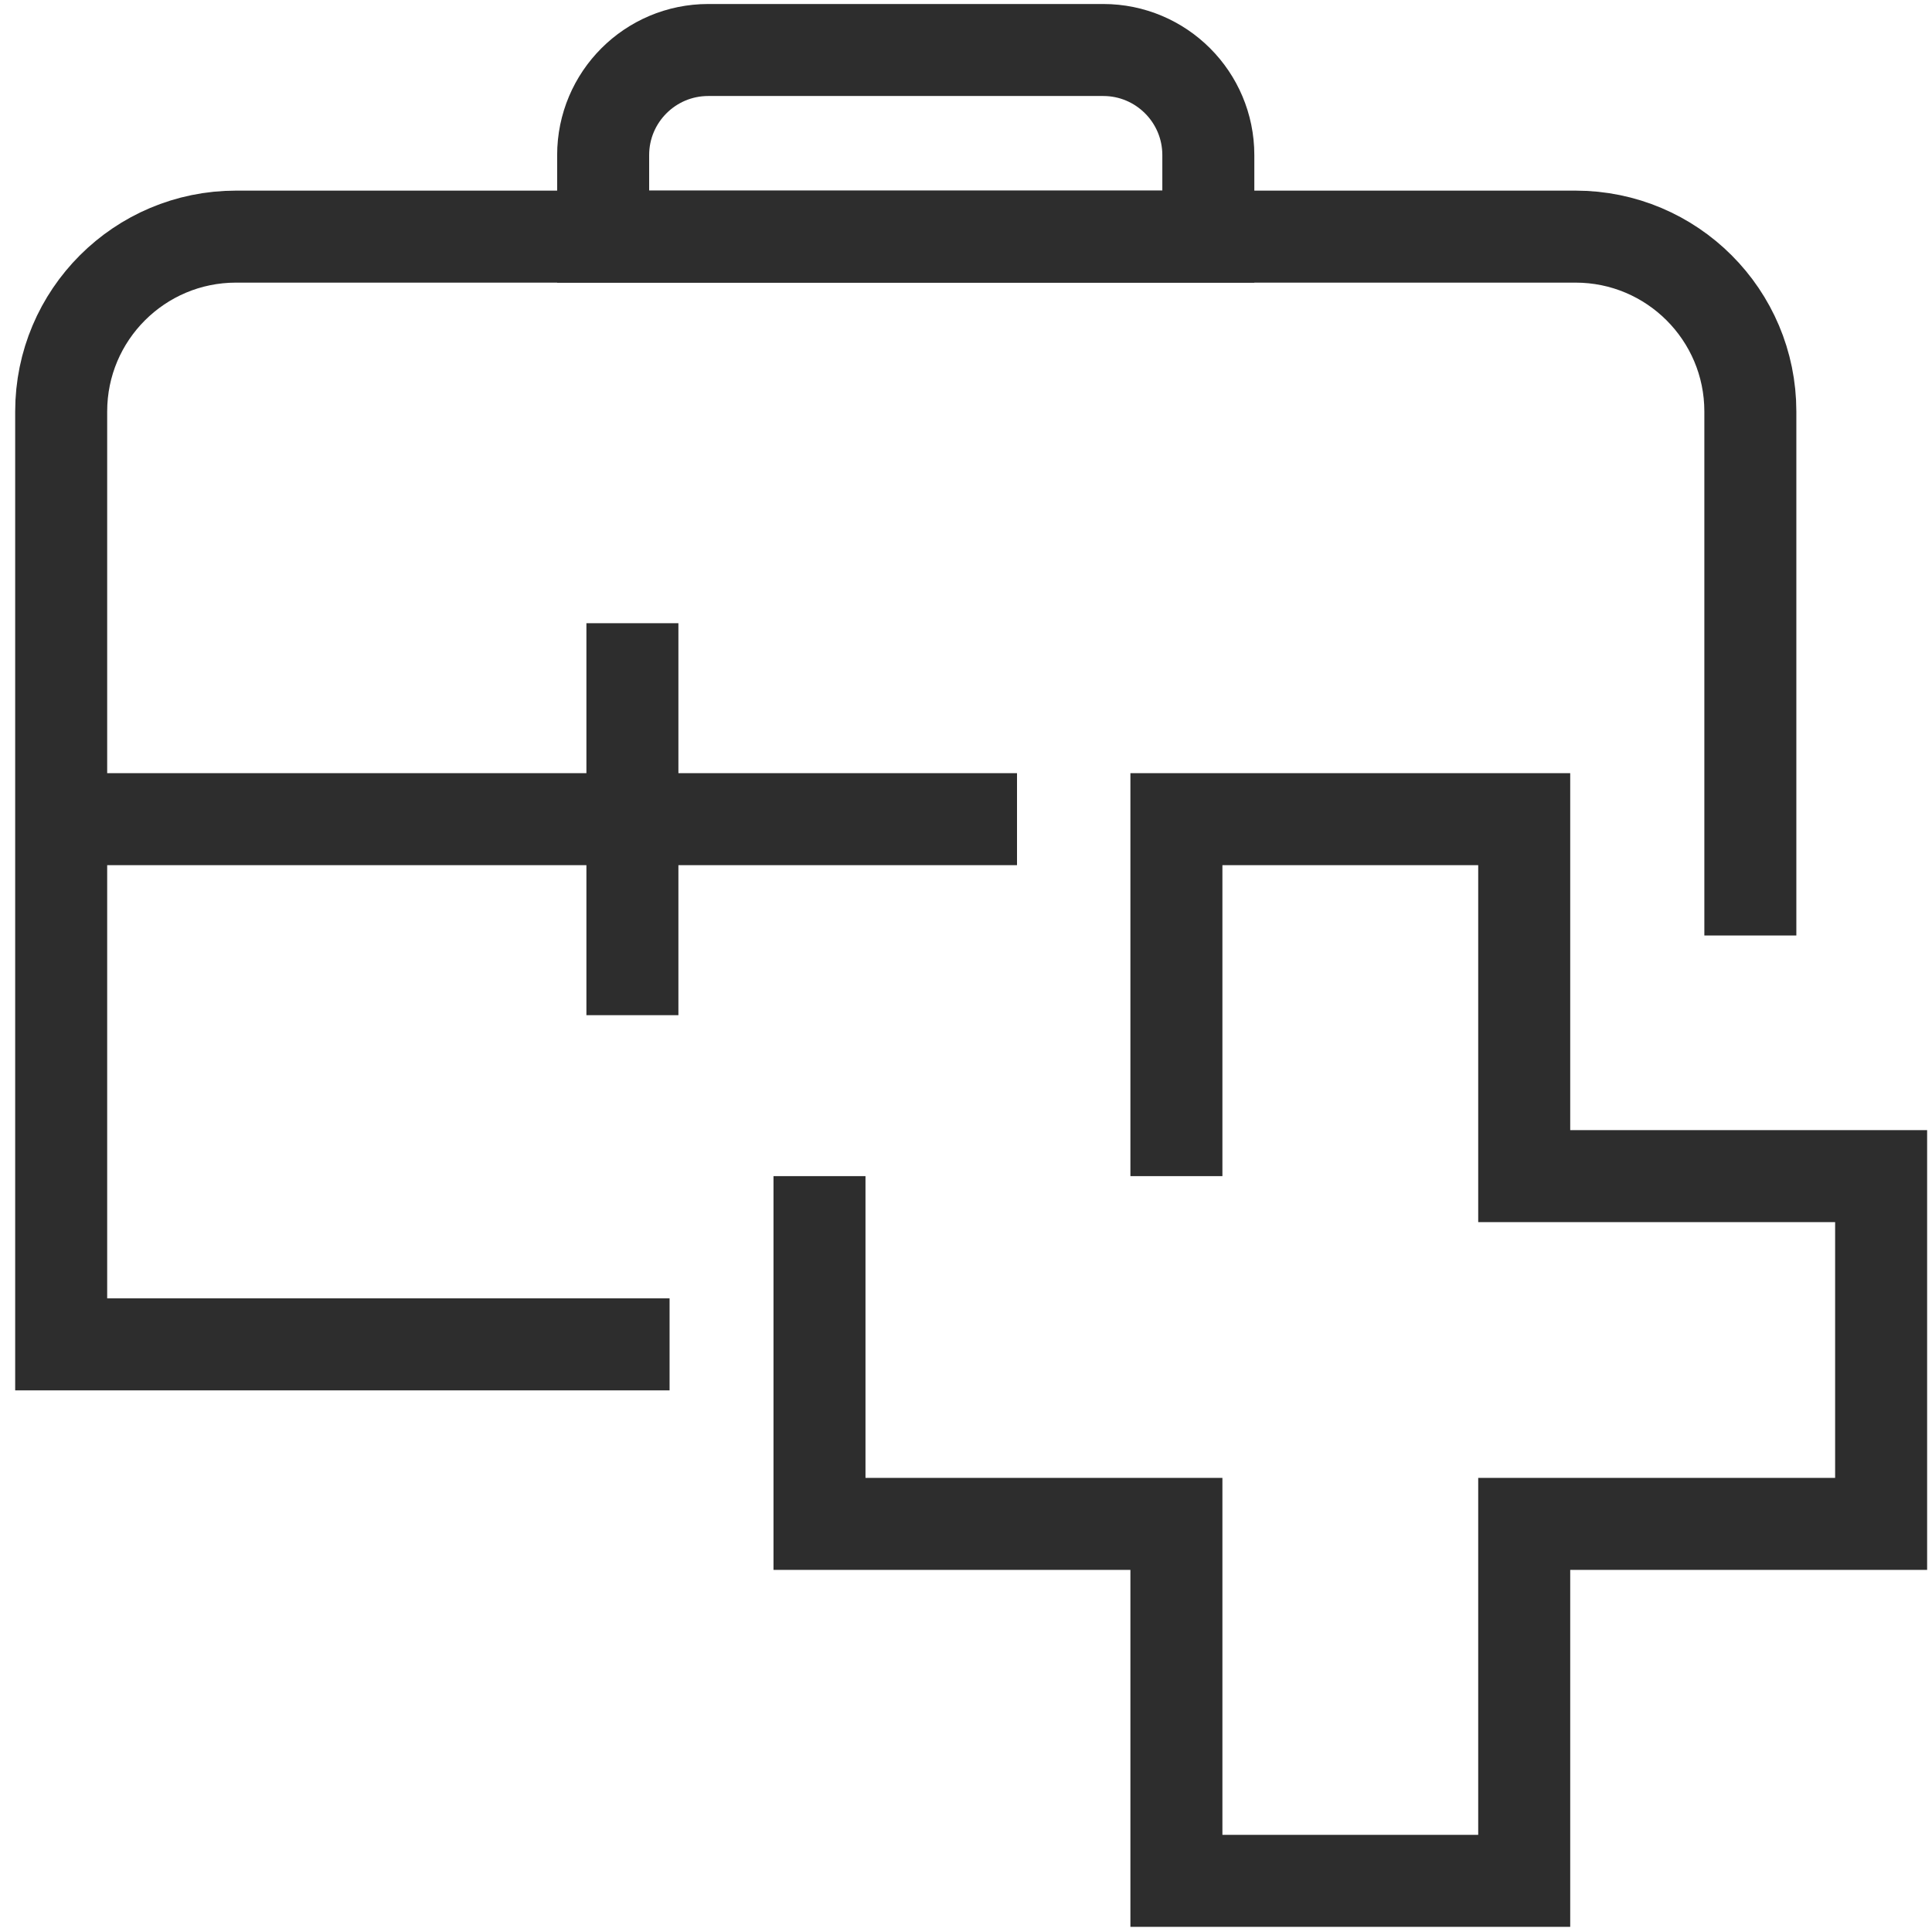
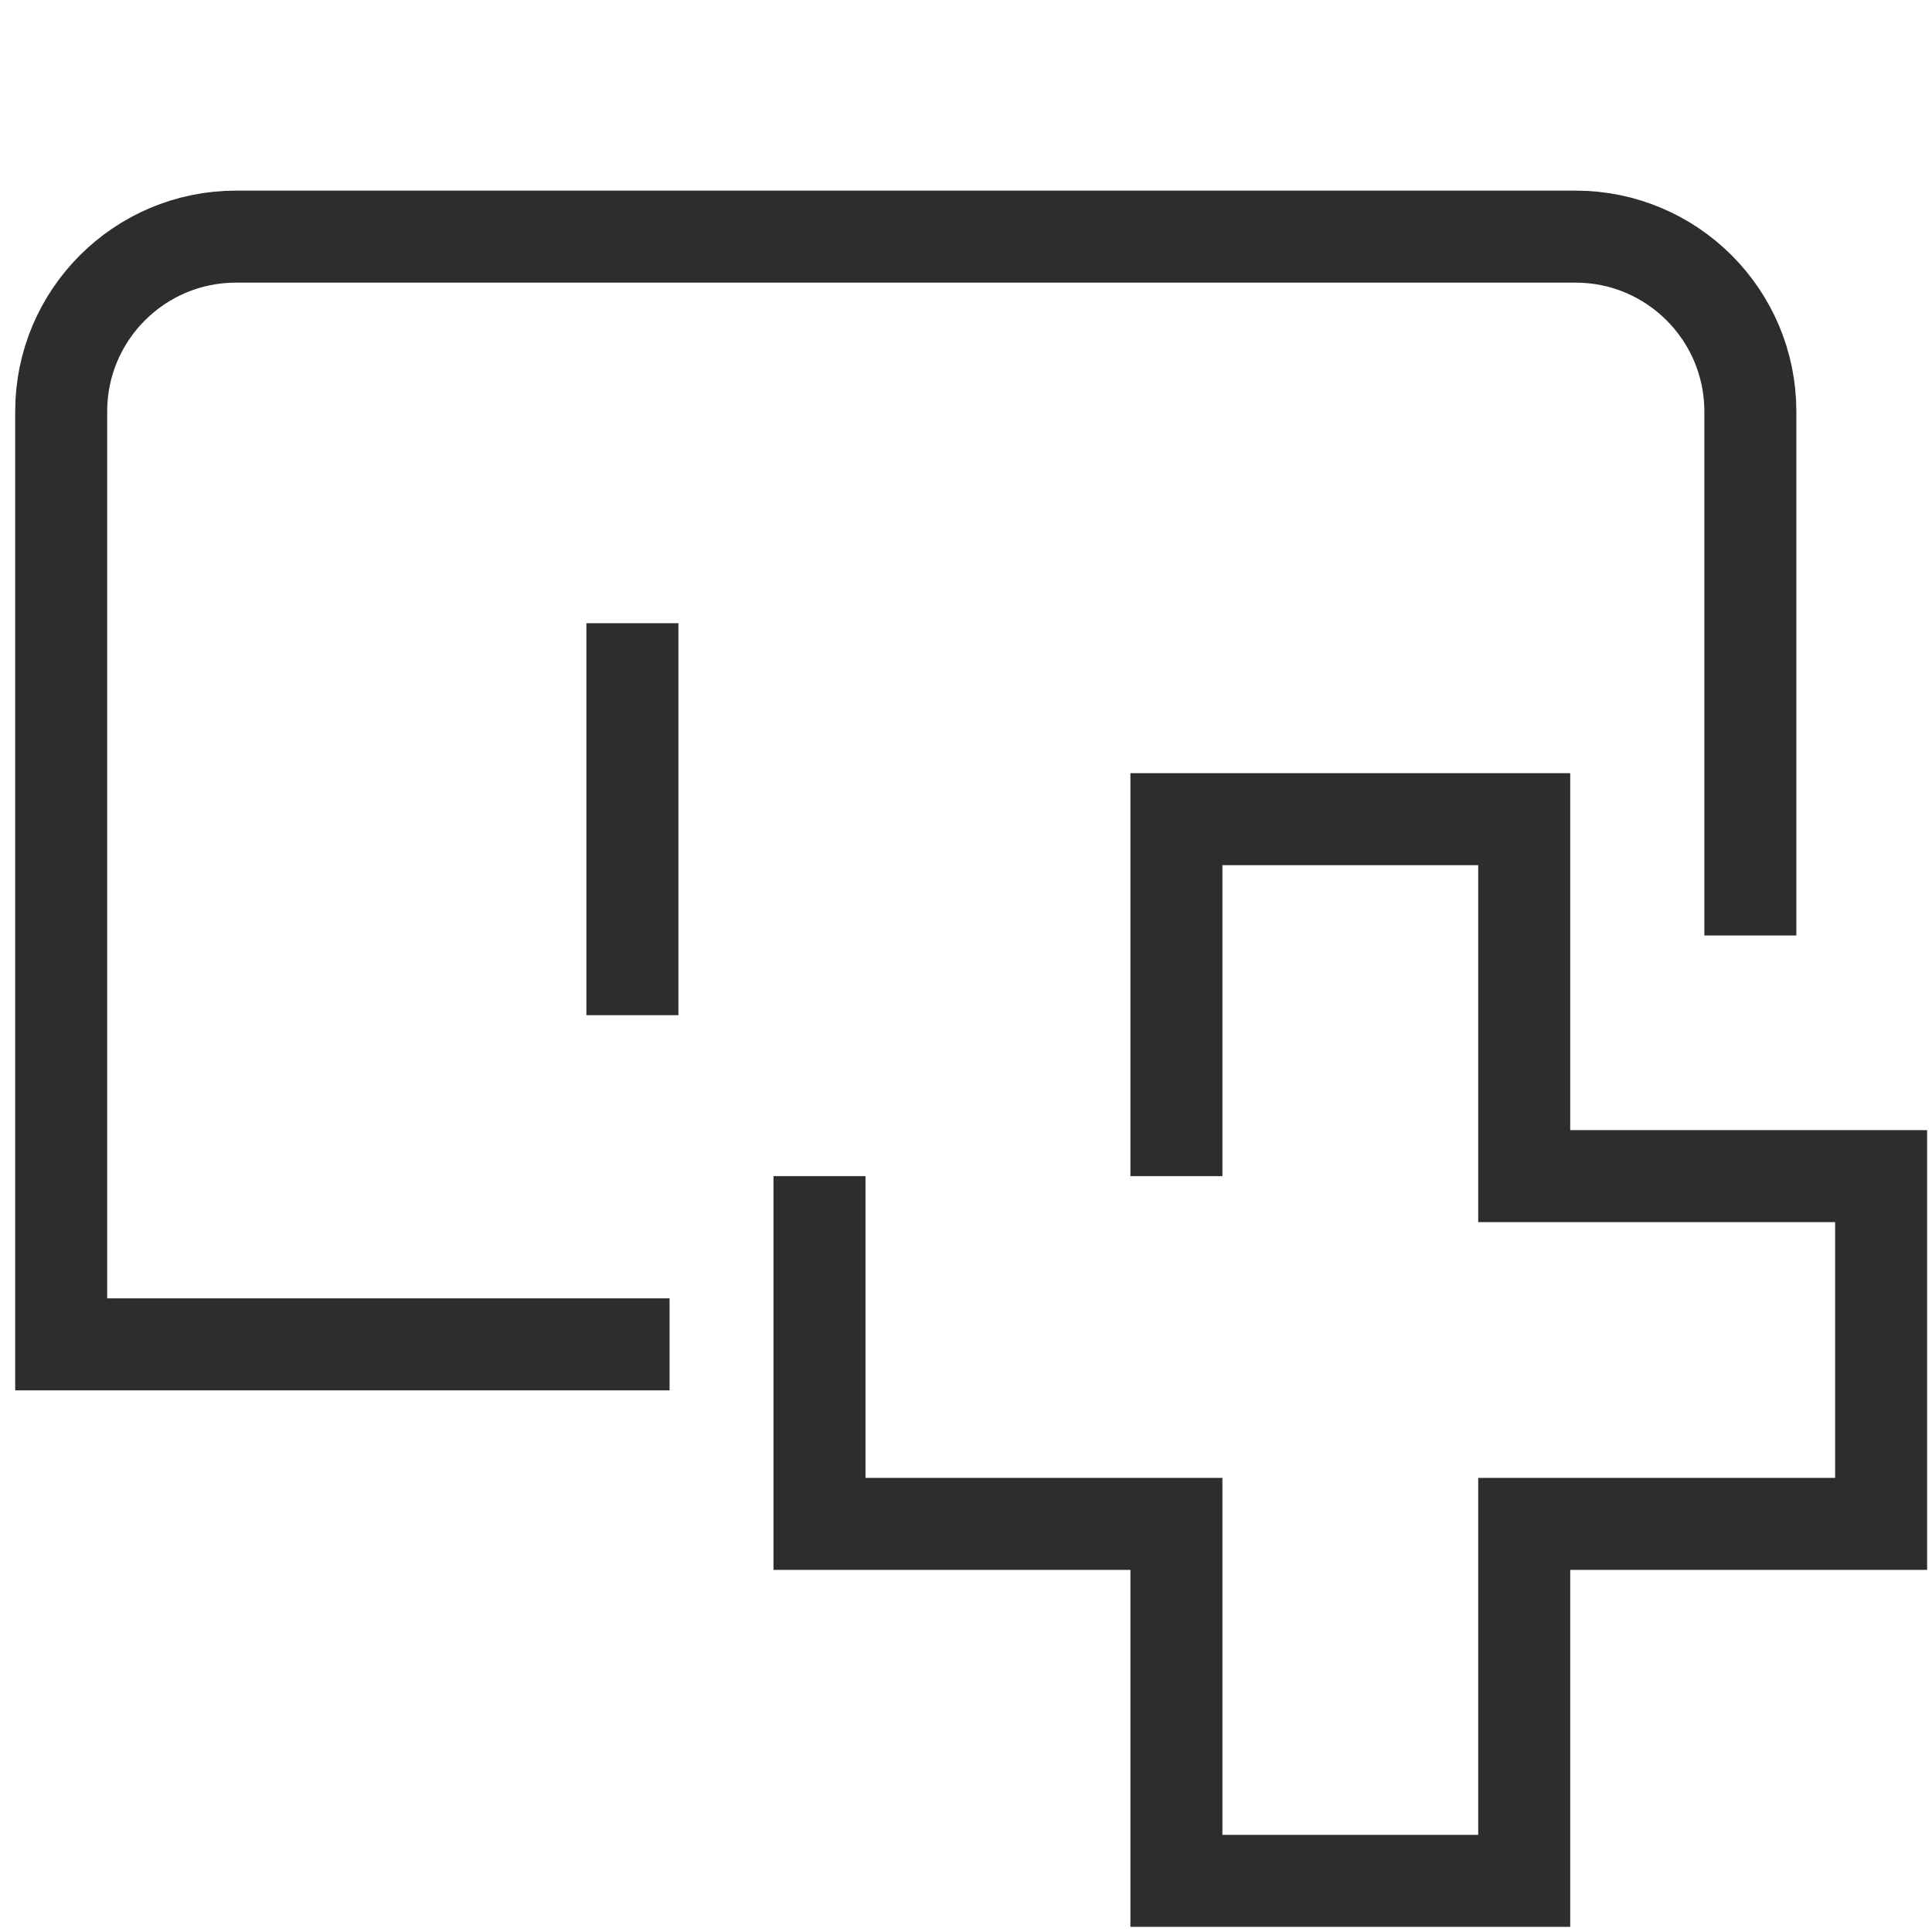
<svg xmlns="http://www.w3.org/2000/svg" version="1.1" id="Layer_1" x="0px" y="0px" viewBox="0 0 42 42" enable-background="new 0 0 42 42" xml:space="preserve">
  <polyline fill="none" stroke="#2D2D2D" stroke-width="2" stroke-miterlimit="10" points="17.815,25.568 17.815,33.128   25.574,33.128 25.574,40.888 33.135,40.888 33.135,33.128 40.894,33.128 40.894,25.568 33.135,25.568 33.135,17.808   25.574,17.808 25.574,25.568 " />
  <g>
    <path fill="none" stroke="#2D2D2D" stroke-width="2" stroke-miterlimit="10" d="M14.556,29.225H1.33V8.945   c0-2.099,1.702-3.801,3.801-3.801h29.119c2.099,0,3.801,1.702,3.801,3.801V20.337" />
-     <line fill="none" stroke="#2D2D2D" stroke-width="2" stroke-miterlimit="10" x1="1.33" y1="17.808" x2="22.109" y2="17.808" />
    <line fill="none" stroke="#2D2D2D" stroke-width="2" stroke-miterlimit="10" x1="13.748" y1="13.548" x2="13.748" y2="22.069" />
-     <path fill="none" stroke="#2D2D2D" stroke-width="2" stroke-miterlimit="10" d="M13.113,5.144h13.155V3.372   c0-1.262-1.023-2.285-2.285-2.285h-8.586c-1.262,0-2.285,1.023-2.285,2.285V5.144z" />
  </g>
</svg>